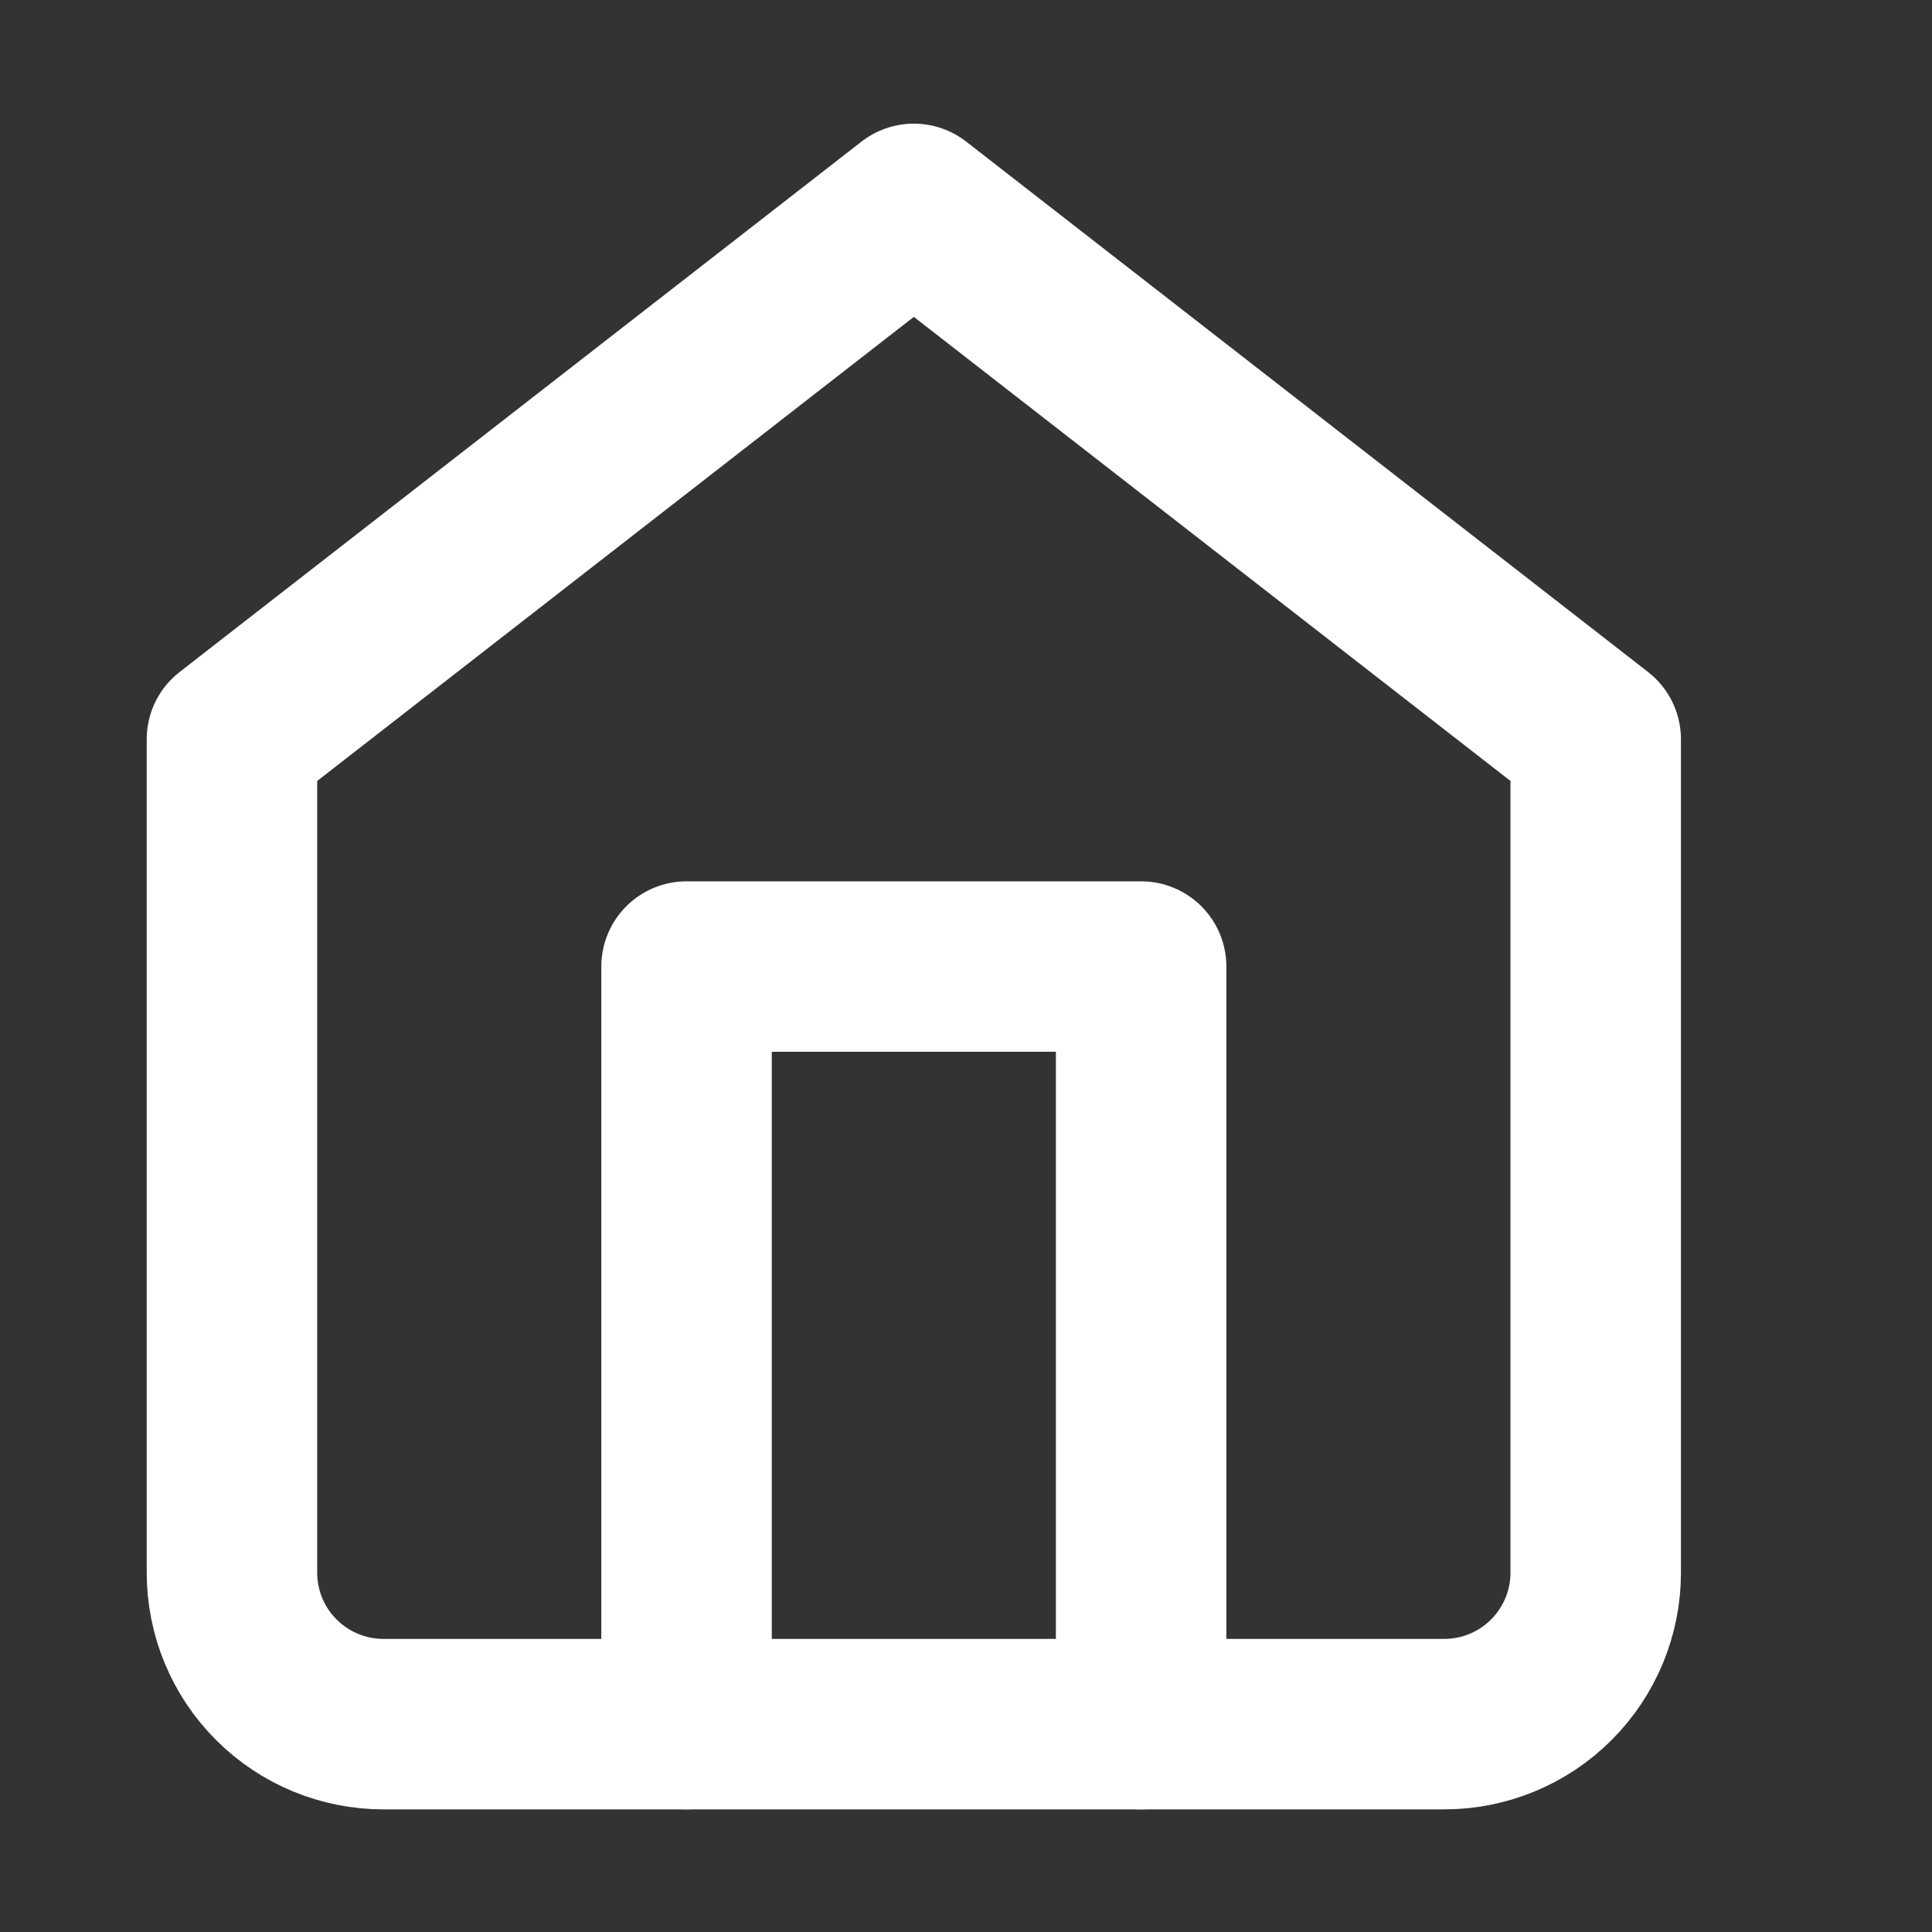
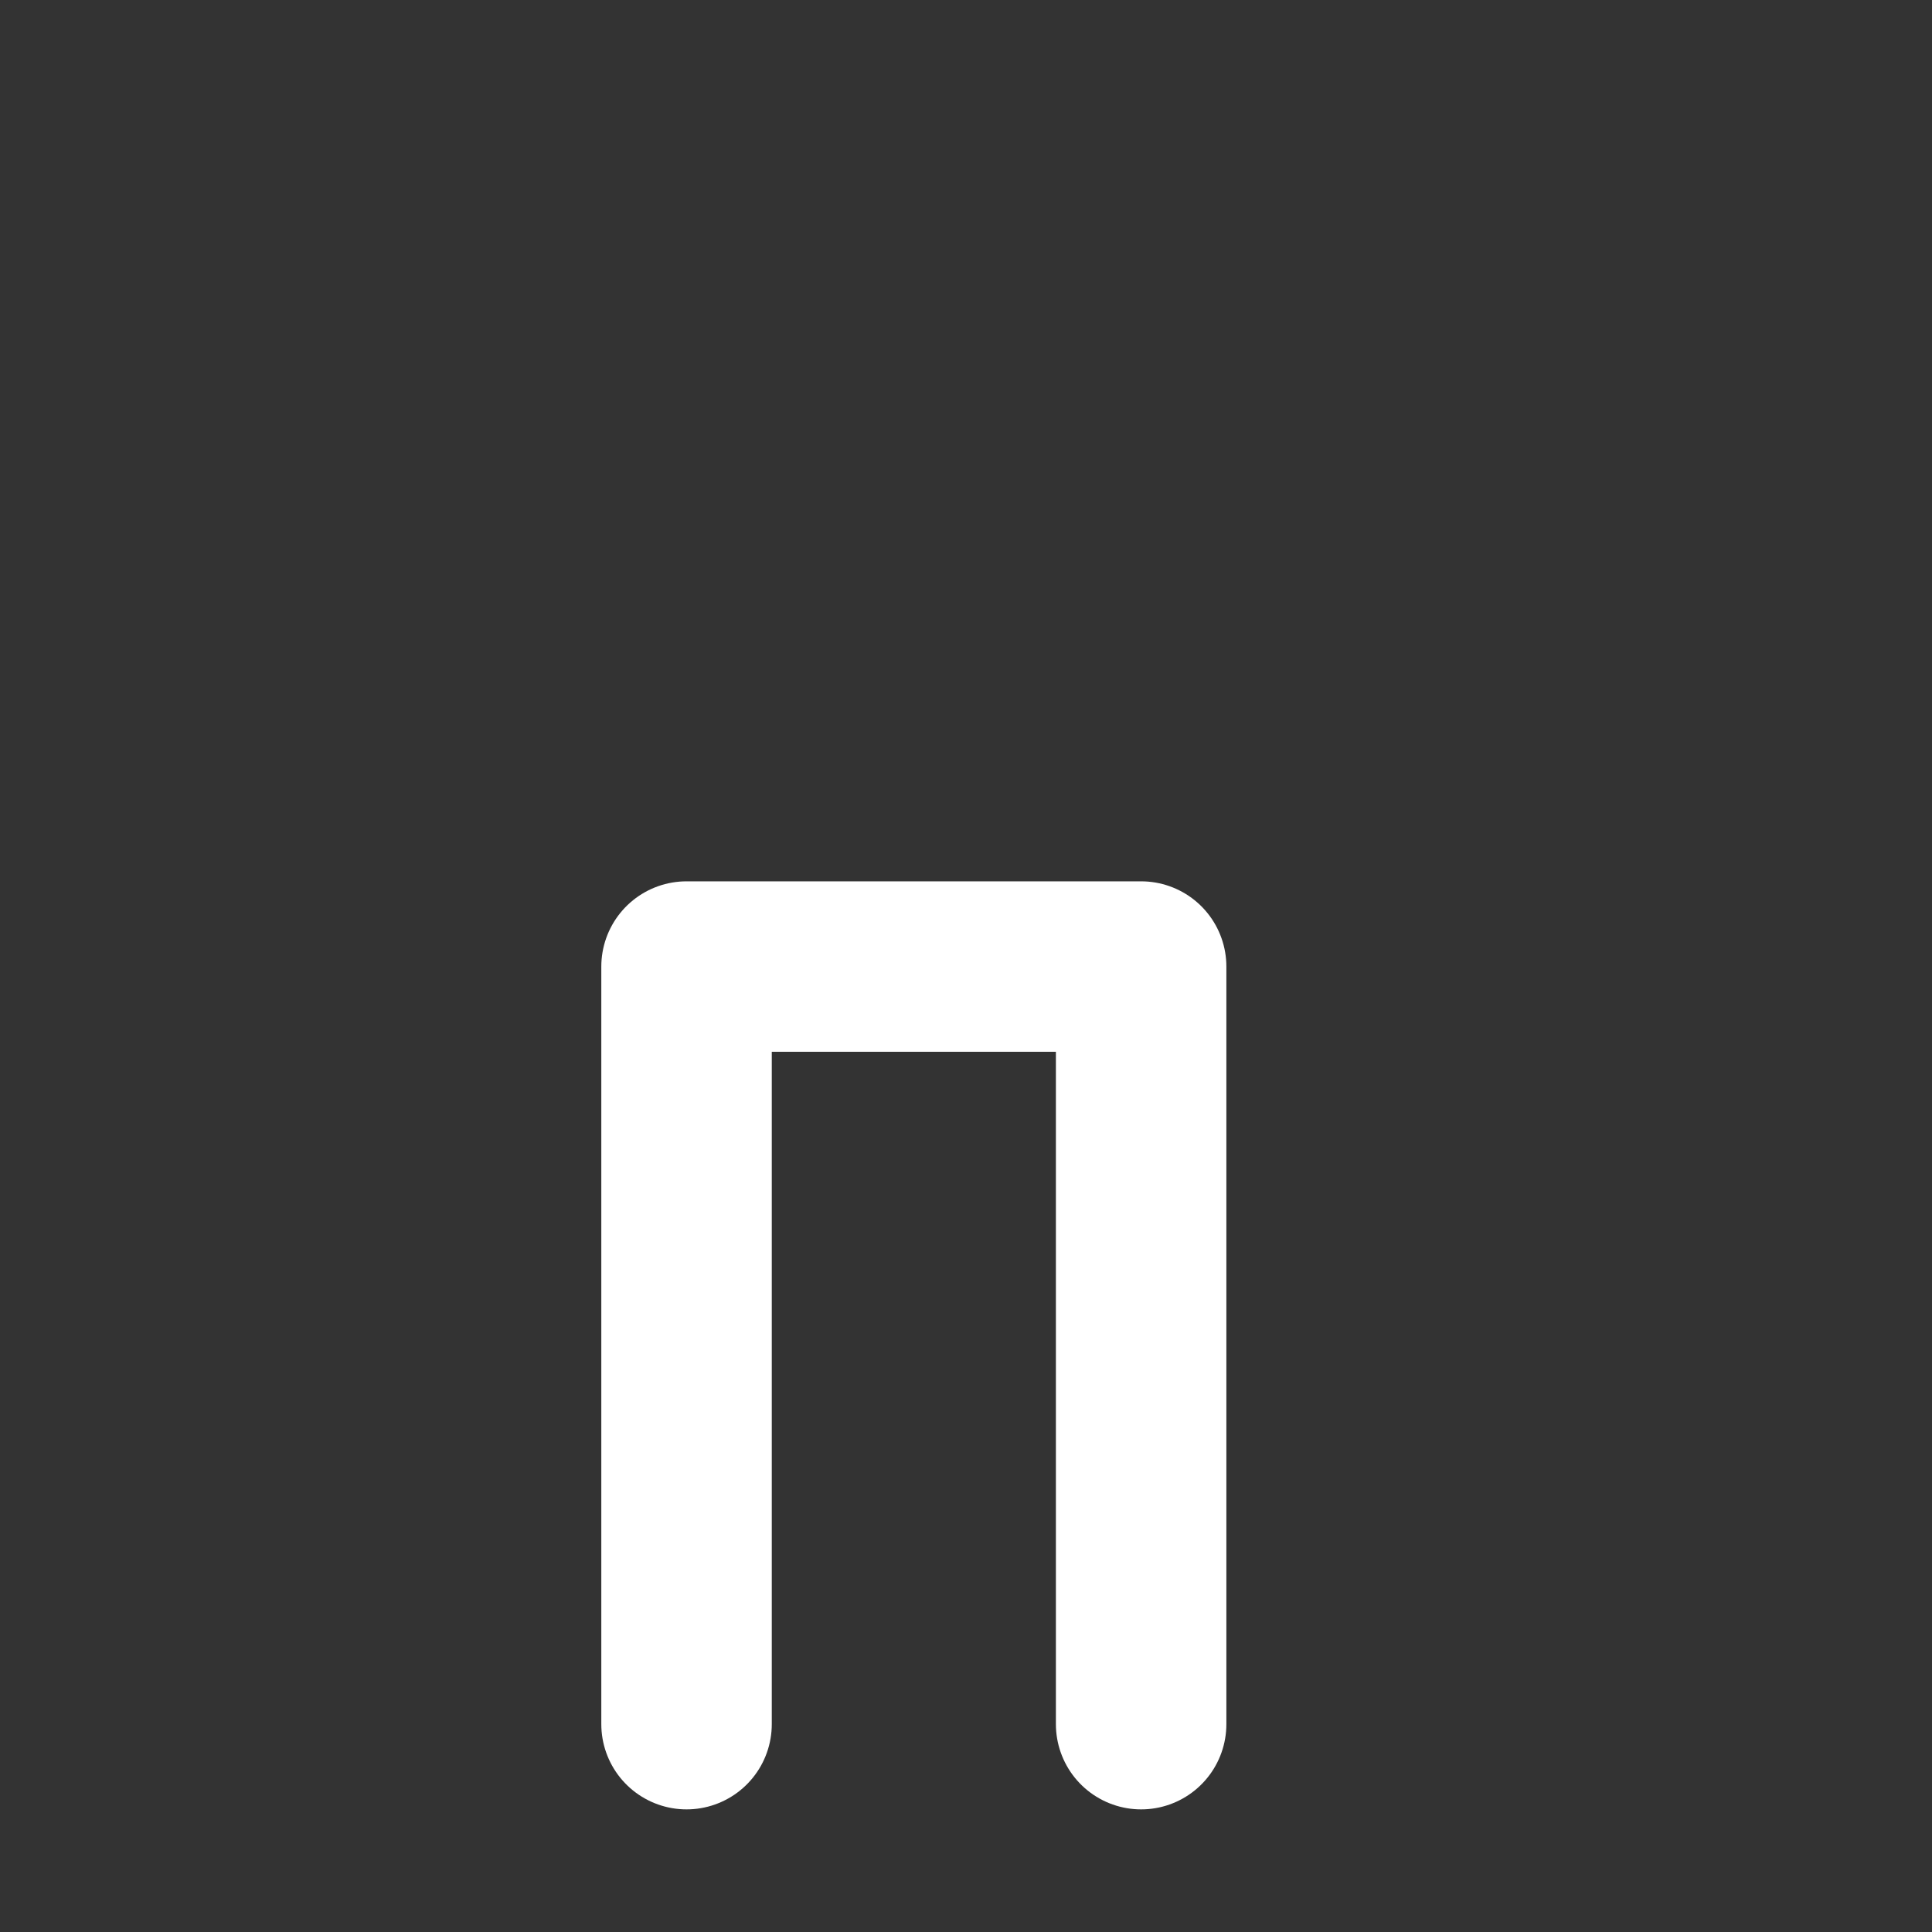
<svg xmlns="http://www.w3.org/2000/svg" width="17" height="17" viewBox="0 0 17 17" fill="none">
  <rect x="0" y="0" width="17" height="17" fill="#333333" stroke="none" />
-   <path d="M2.041 6.505L8.041 1.838L14.041 6.505V13.838C14.041 14.192 13.9 14.531 13.65 14.781C13.4 15.031 13.061 15.171 12.708 15.171H3.374C3.021 15.171 2.682 15.031 2.432 14.781C2.181 14.531 2.041 14.192 2.041 13.838V6.505Z" stroke="white" stroke-width="1.5" stroke-linecap="round" stroke-linejoin="round" />
  <path d="M6.041 15.171V8.505H10.041V15.171" stroke="white" stroke-width="1.5" stroke-linecap="round" stroke-linejoin="round" />
</svg>